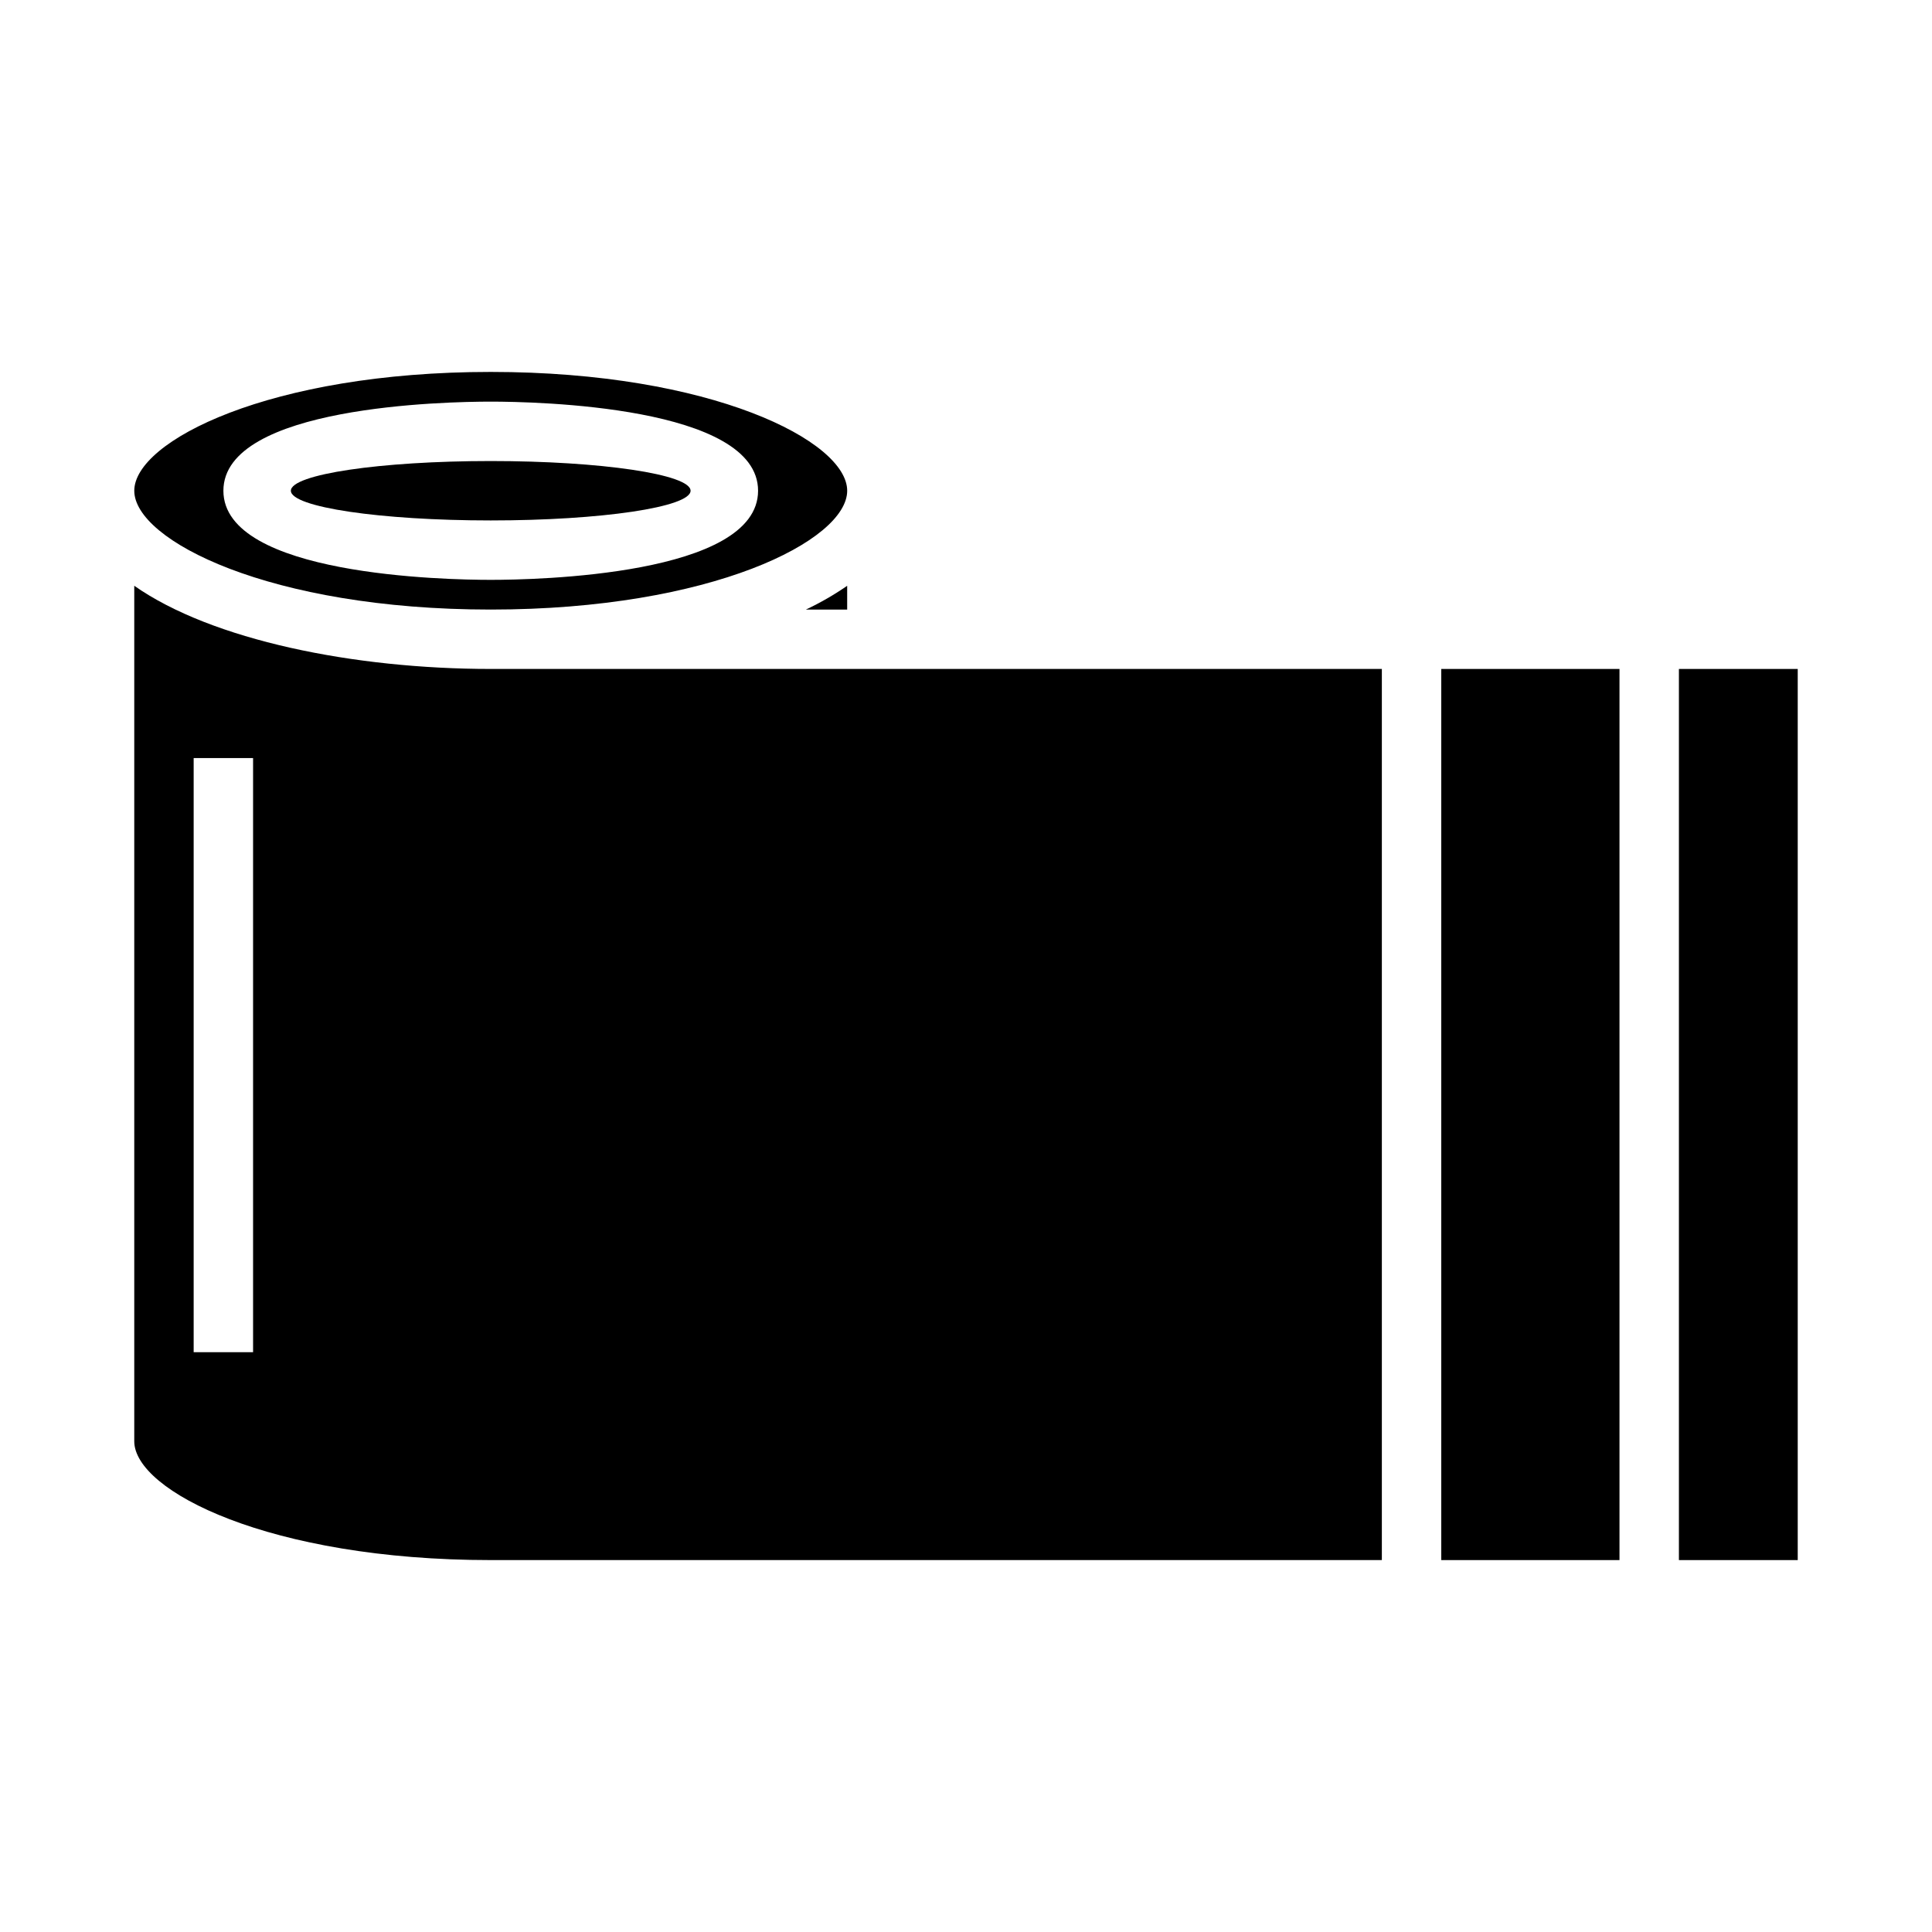
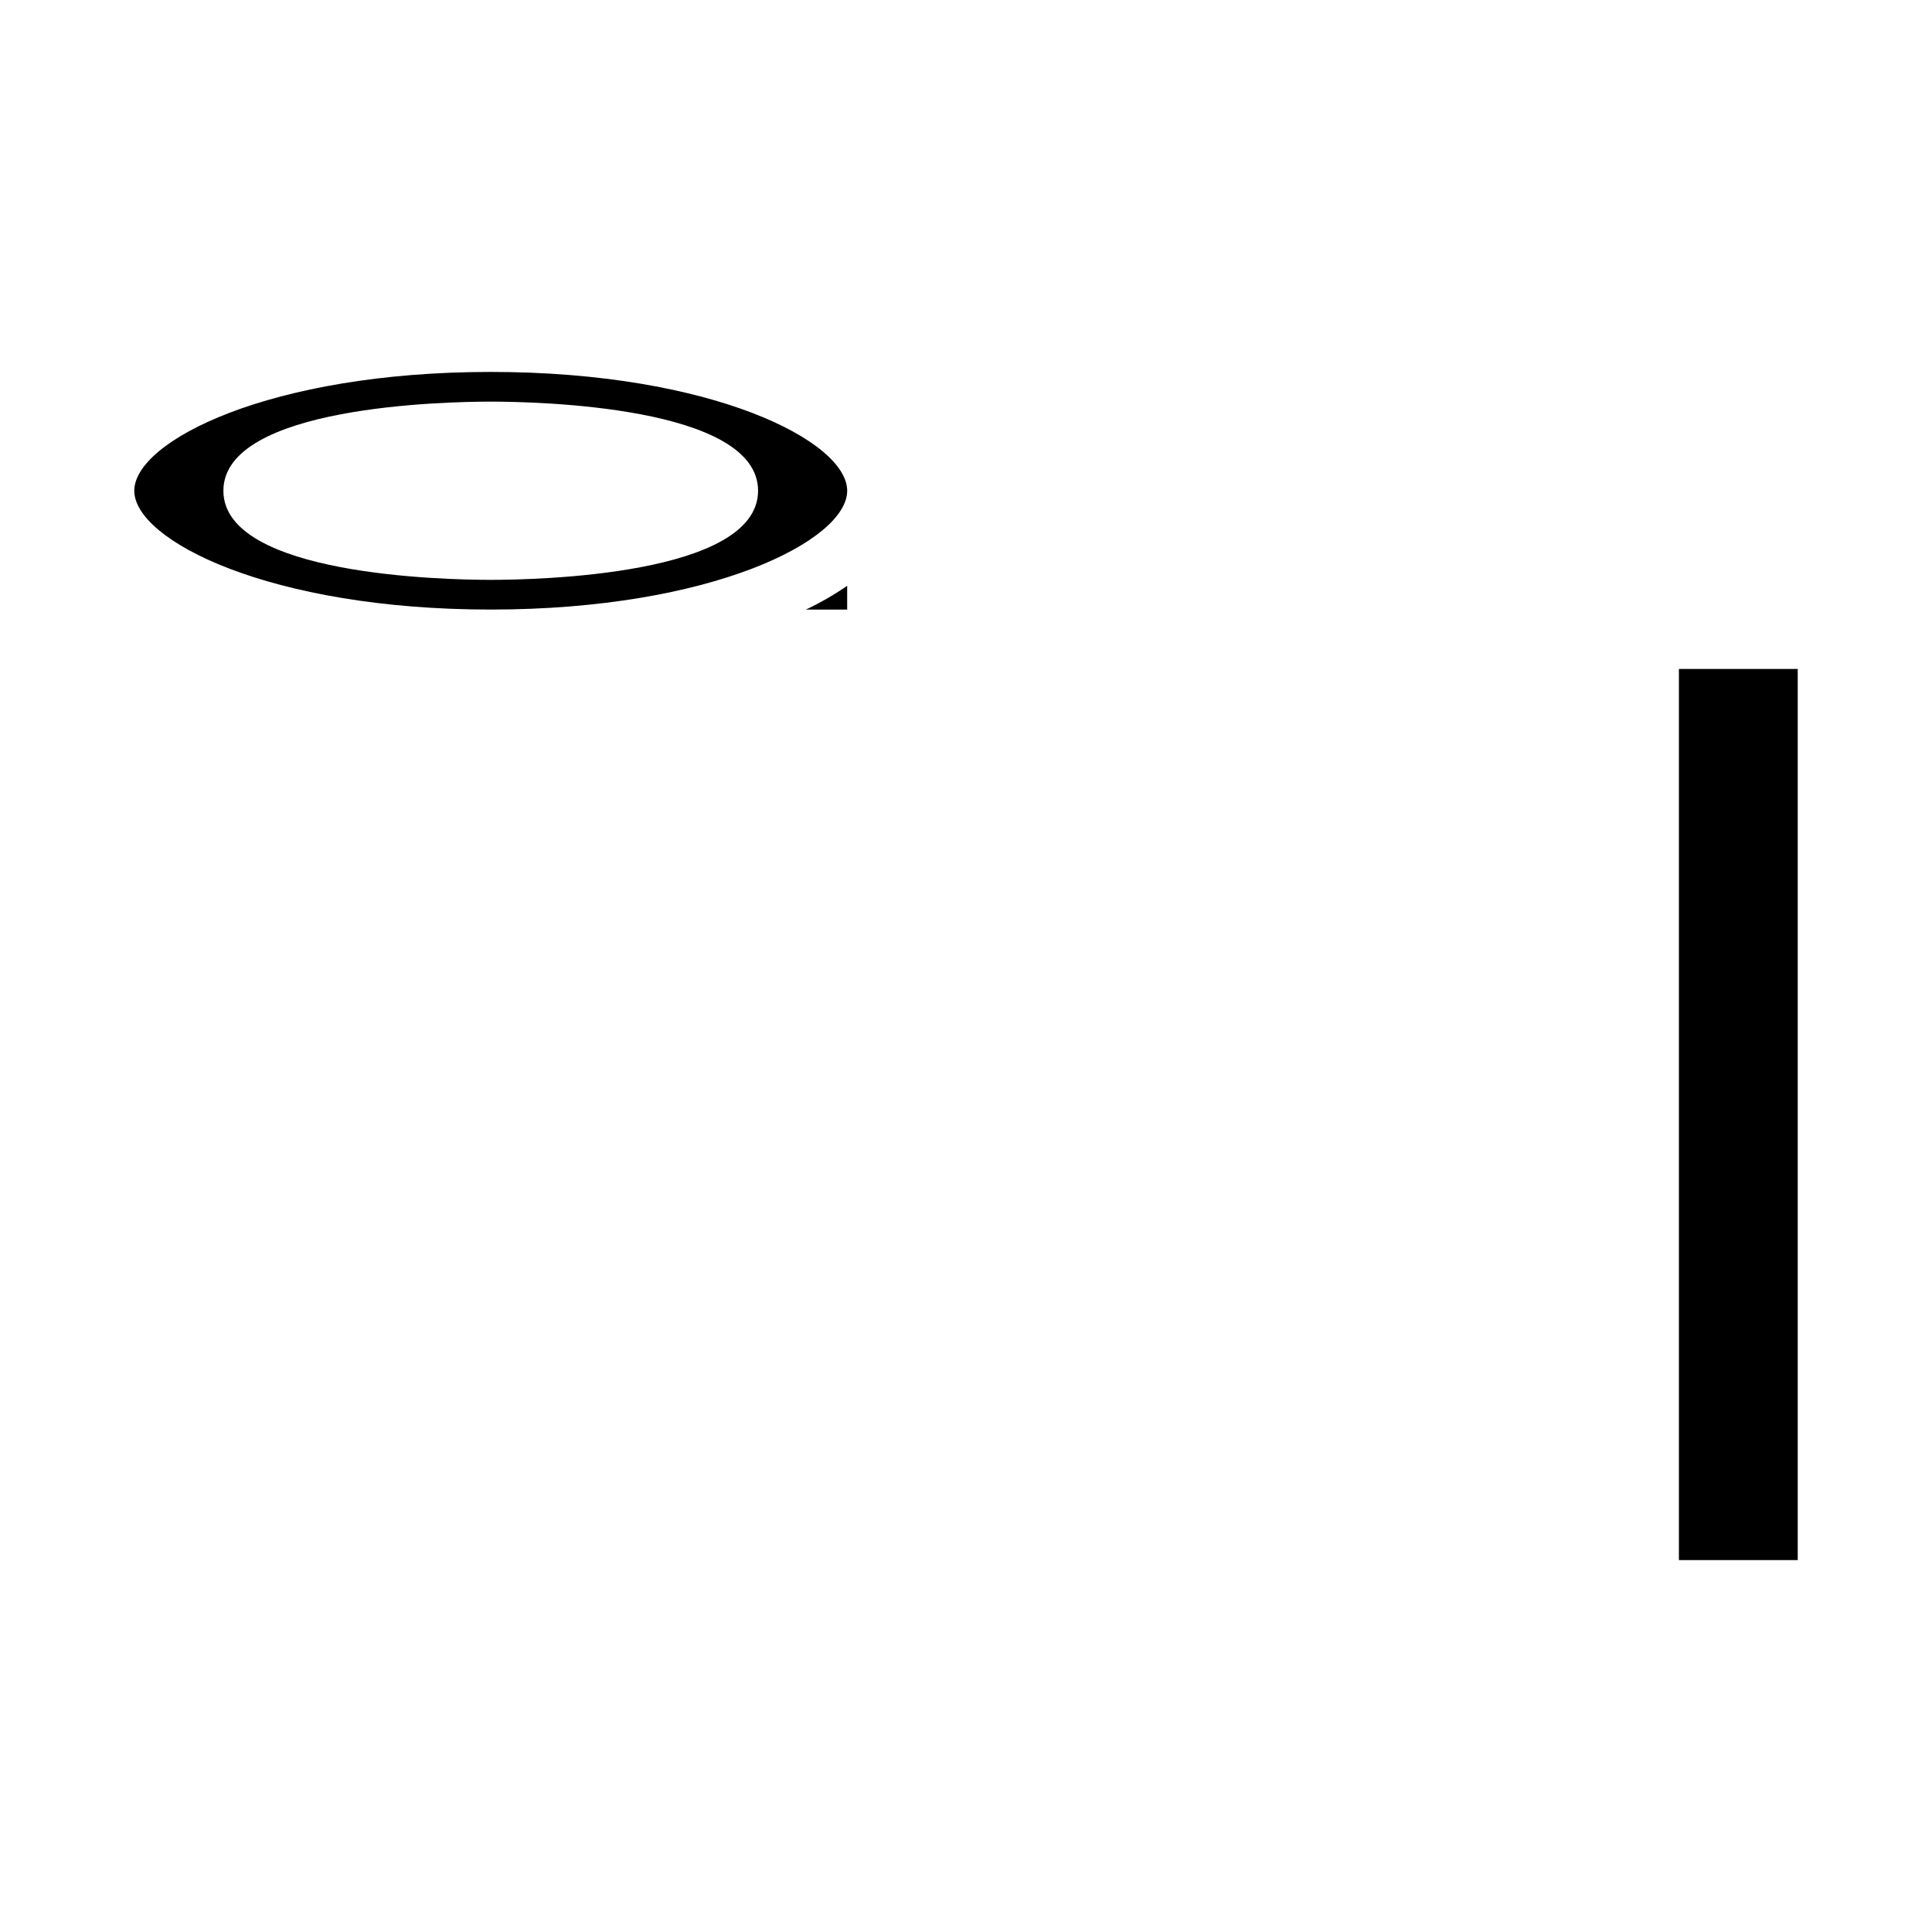
<svg xmlns="http://www.w3.org/2000/svg" fill="#000000" width="800px" height="800px" version="1.1" viewBox="144 144 512 512">
  <g>
-     <path d="m327.01 274.05c0 4.348-23.711 7.871-52.961 7.871s-52.965-3.523-52.965-7.871 23.715-7.871 52.965-7.871 52.961 3.523 52.961 7.871" />
    <path d="m274.05 305.54c58.527 0 94.465-18.344 94.465-31.488s-35.938-31.488-94.465-31.488-94.465 18.34-94.465 31.488c0 13.145 35.938 31.488 94.465 31.488zm0-55.105c11.809 0 70.848 1.141 70.848 23.617s-59.039 23.617-70.848 23.617-70.848-1.141-70.848-23.617 59.039-23.617 70.848-23.617z" />
    <path d="m588.93 321.28h31.488v236.16h-31.488z" />
-     <path d="m525.95 321.28h47.23v236.16h-47.23z" />
    <path d="m368.51 305.54v-6.297c-3.469 2.394-7.125 4.5-10.934 6.297z" />
-     <path d="m179.58 525.95c0 13.145 35.938 31.488 94.465 31.488h236.16v-236.16h-236.16c-36.211 0-73.895-7.621-94.465-22.043zm15.742-181.05h15.746v157.44h-15.746z" />
  </g>
</svg>